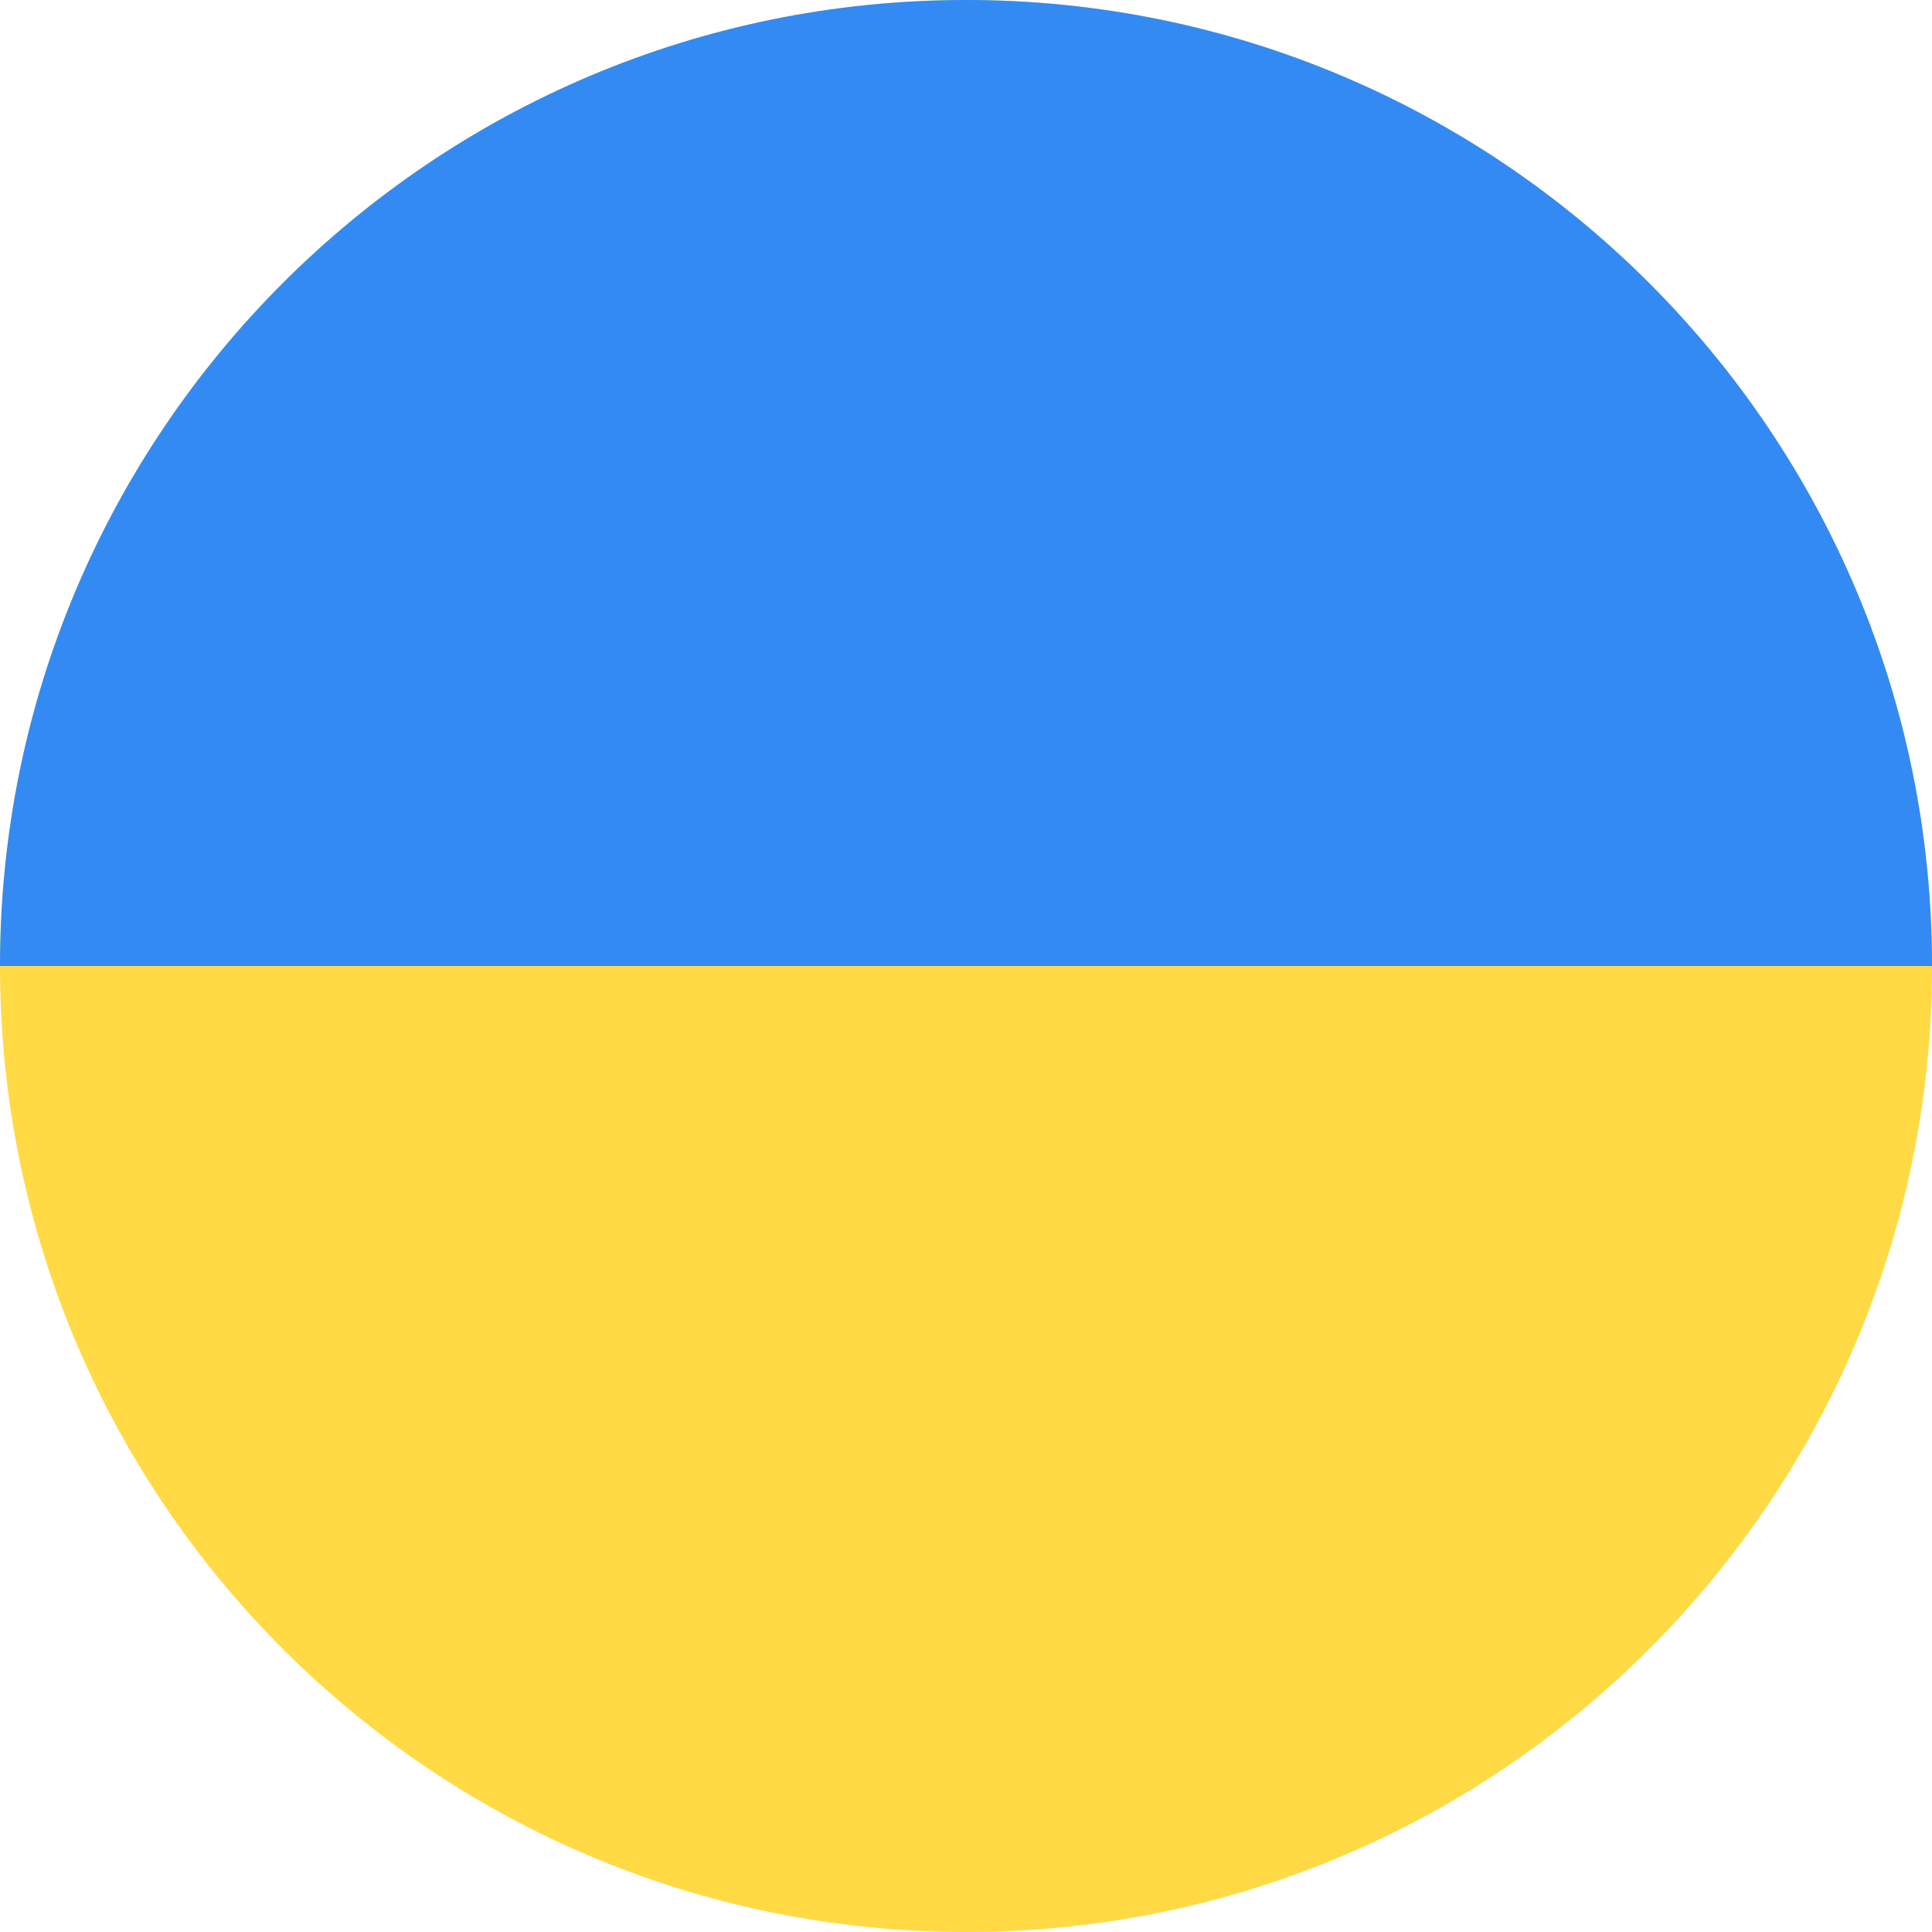
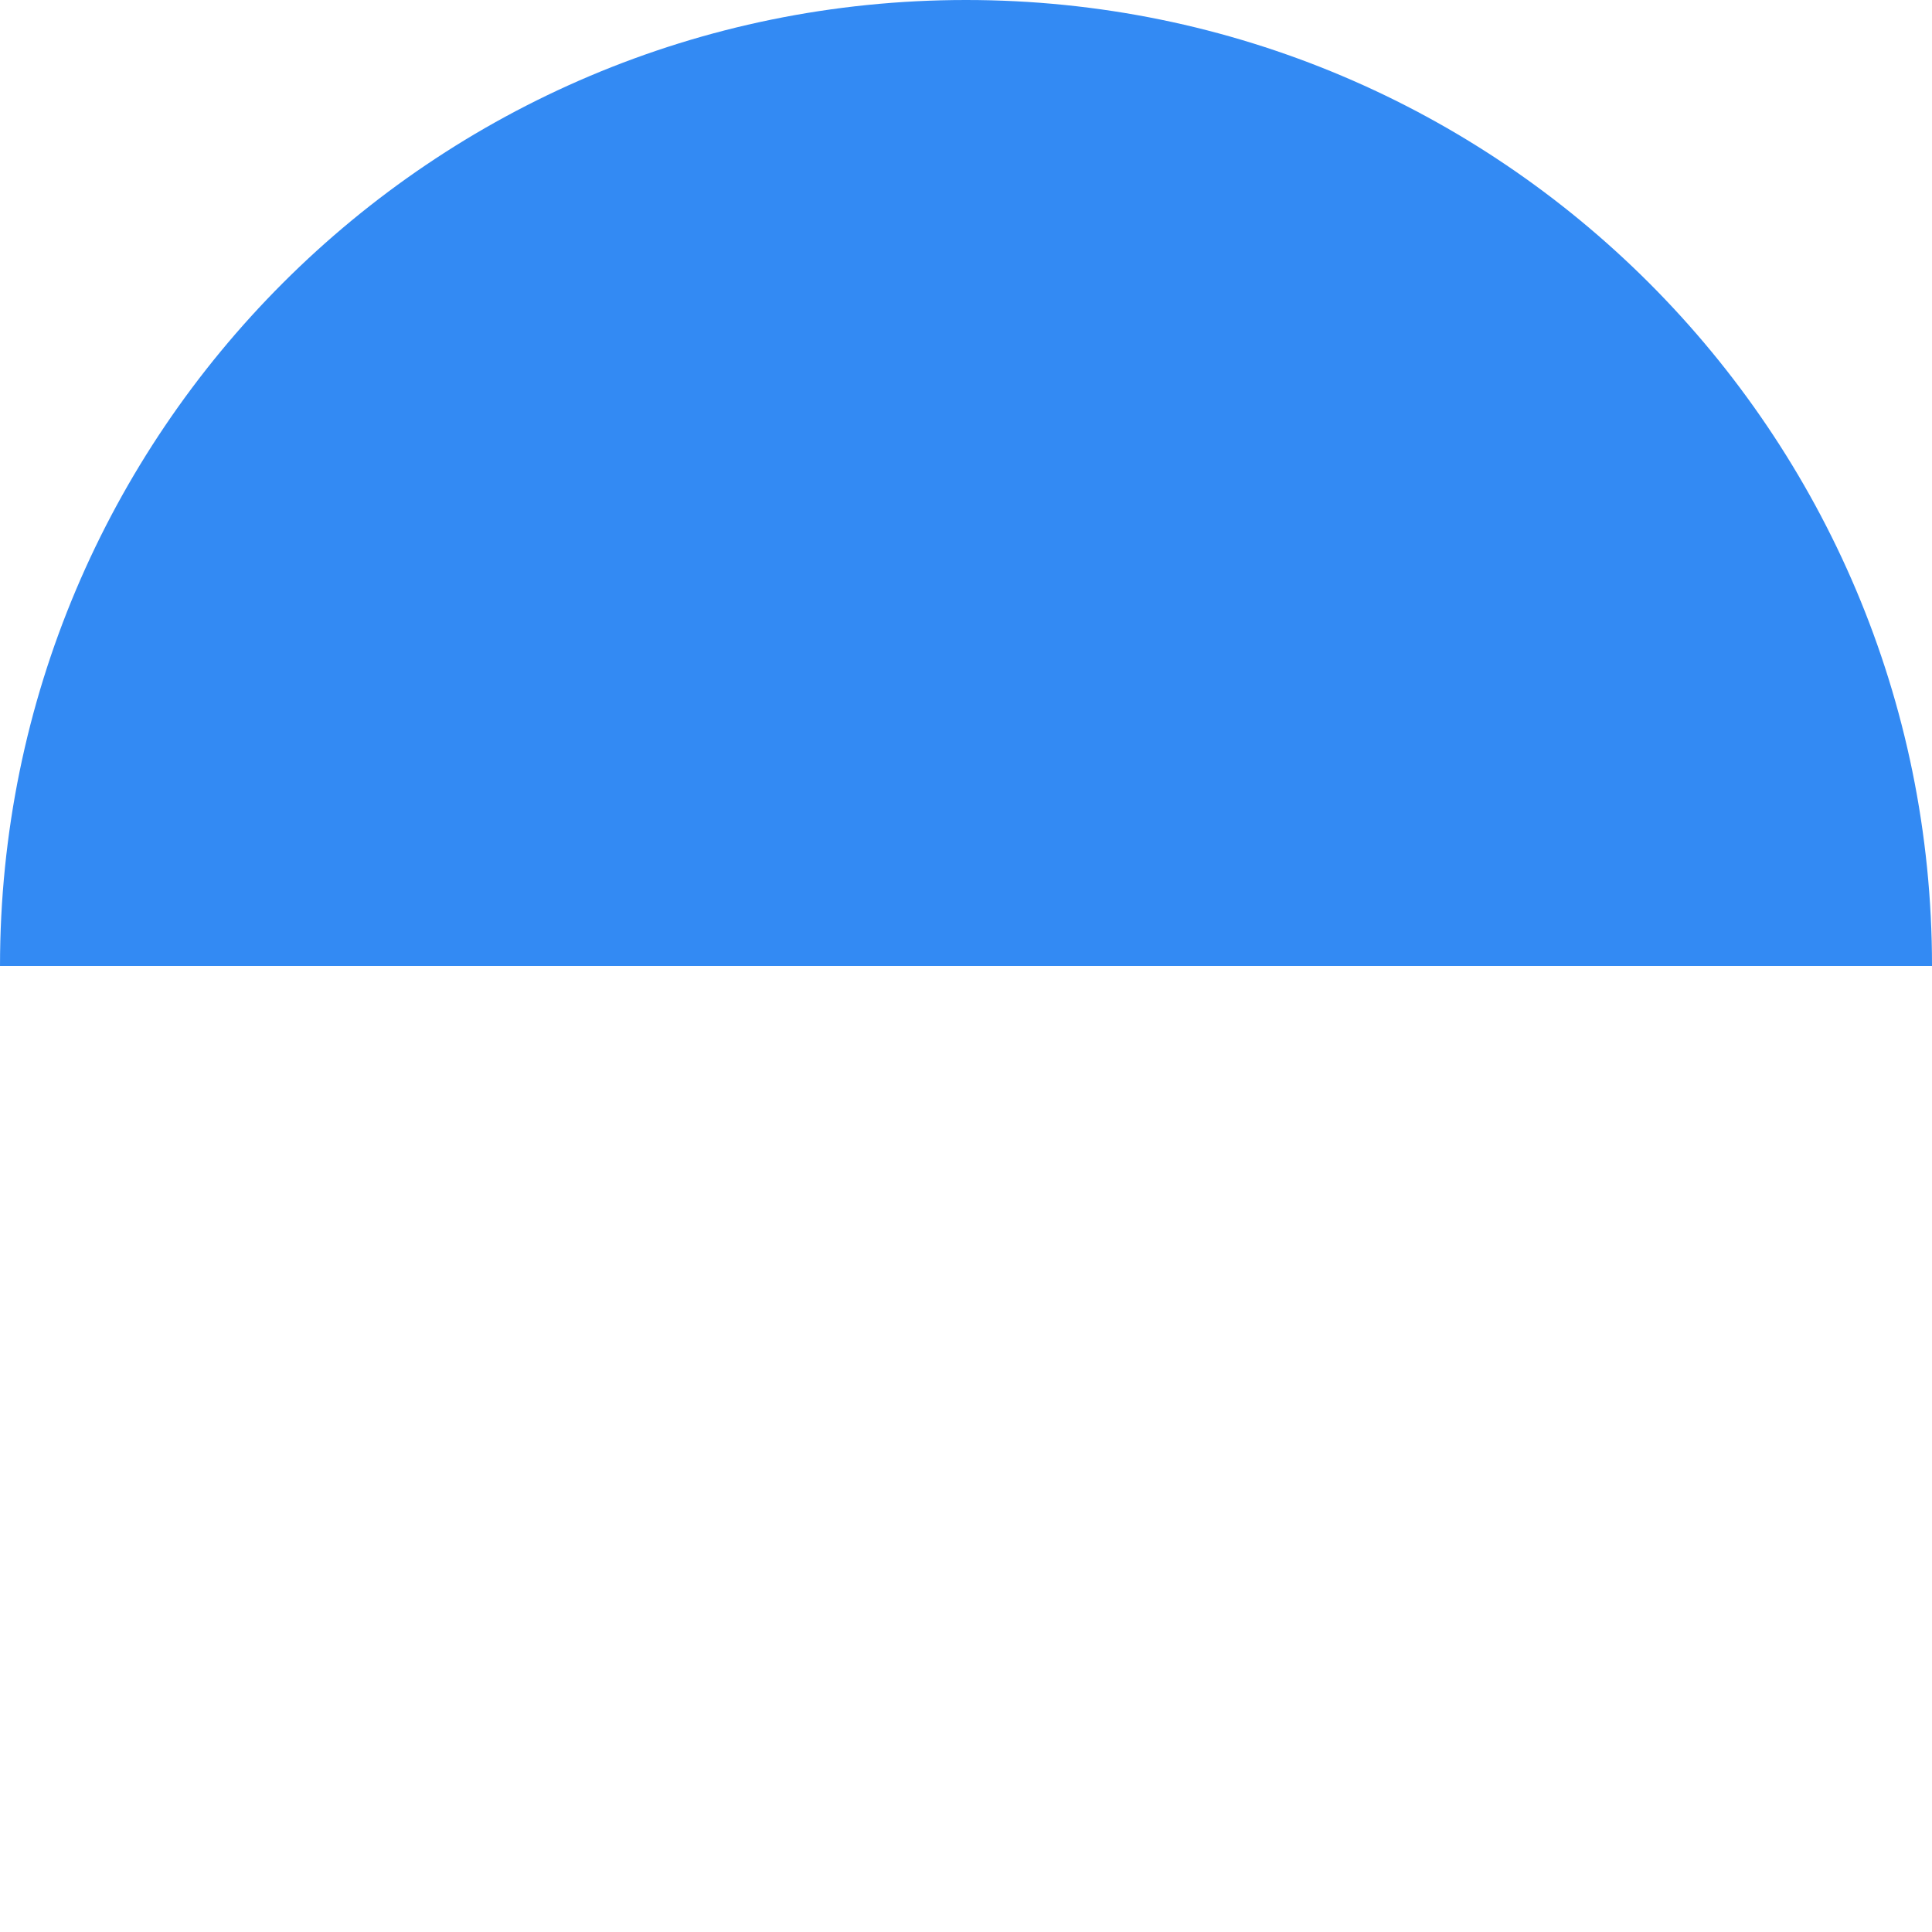
<svg xmlns="http://www.w3.org/2000/svg" width="200" height="200" viewBox="0 0 200 200" fill="none">
  <g clip-path="url(#clip0_1_1857)">
-     <path d="M100.001 200C155.229 200 200.001 155.229 200.001 100C200.001 44.772 155.229 0 100.001 0C44.773 0 0.001 44.772 0.001 100C0.001 155.229 44.773 200 100.001 200Z" fill="#FFDA44" />
    <path d="M0.001 100C0.001 44.772 44.773 0 100.001 0C155.229 0 200.001 44.772 200.001 100" fill="#338AF3" />
  </g>
  <defs>
    <clipPath id="clip0_1_1857">
      <rect width="200" height="200" fill="white" />
    </clipPath>
  </defs>
</svg>